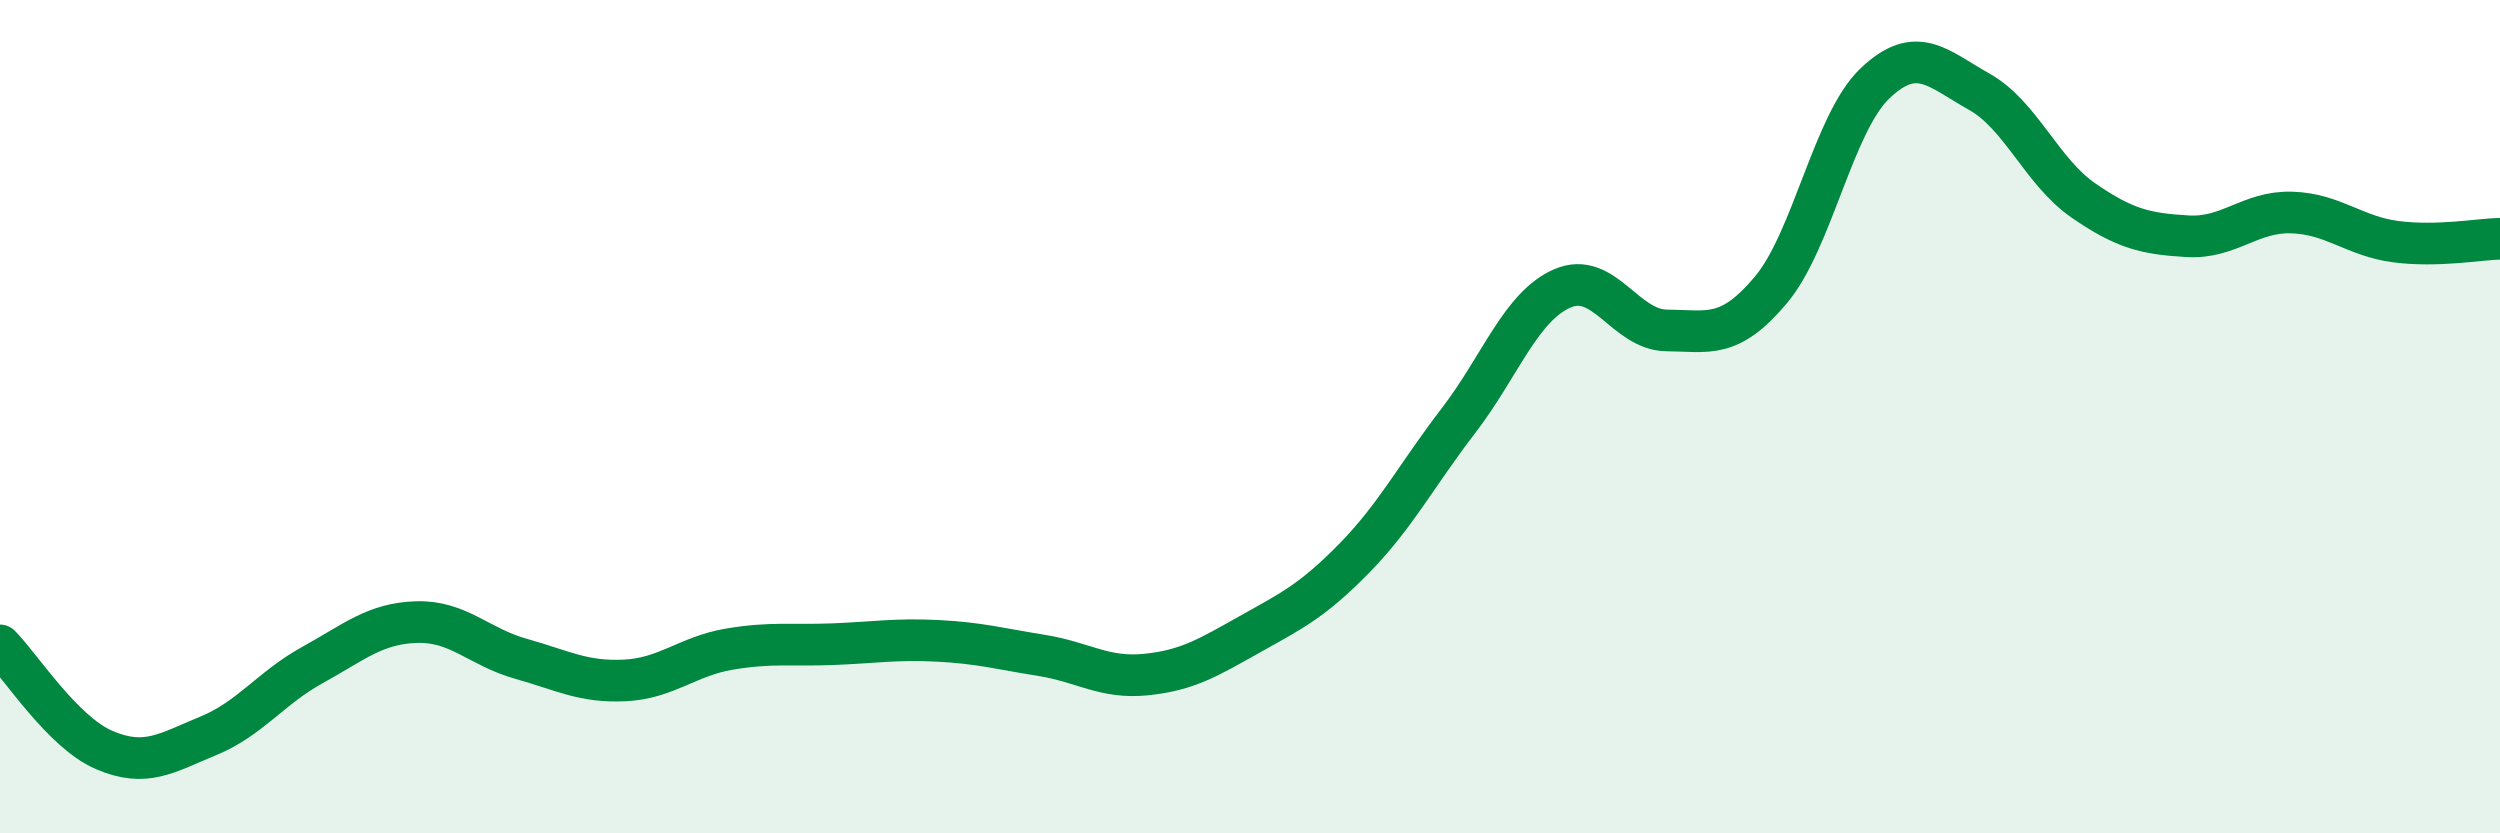
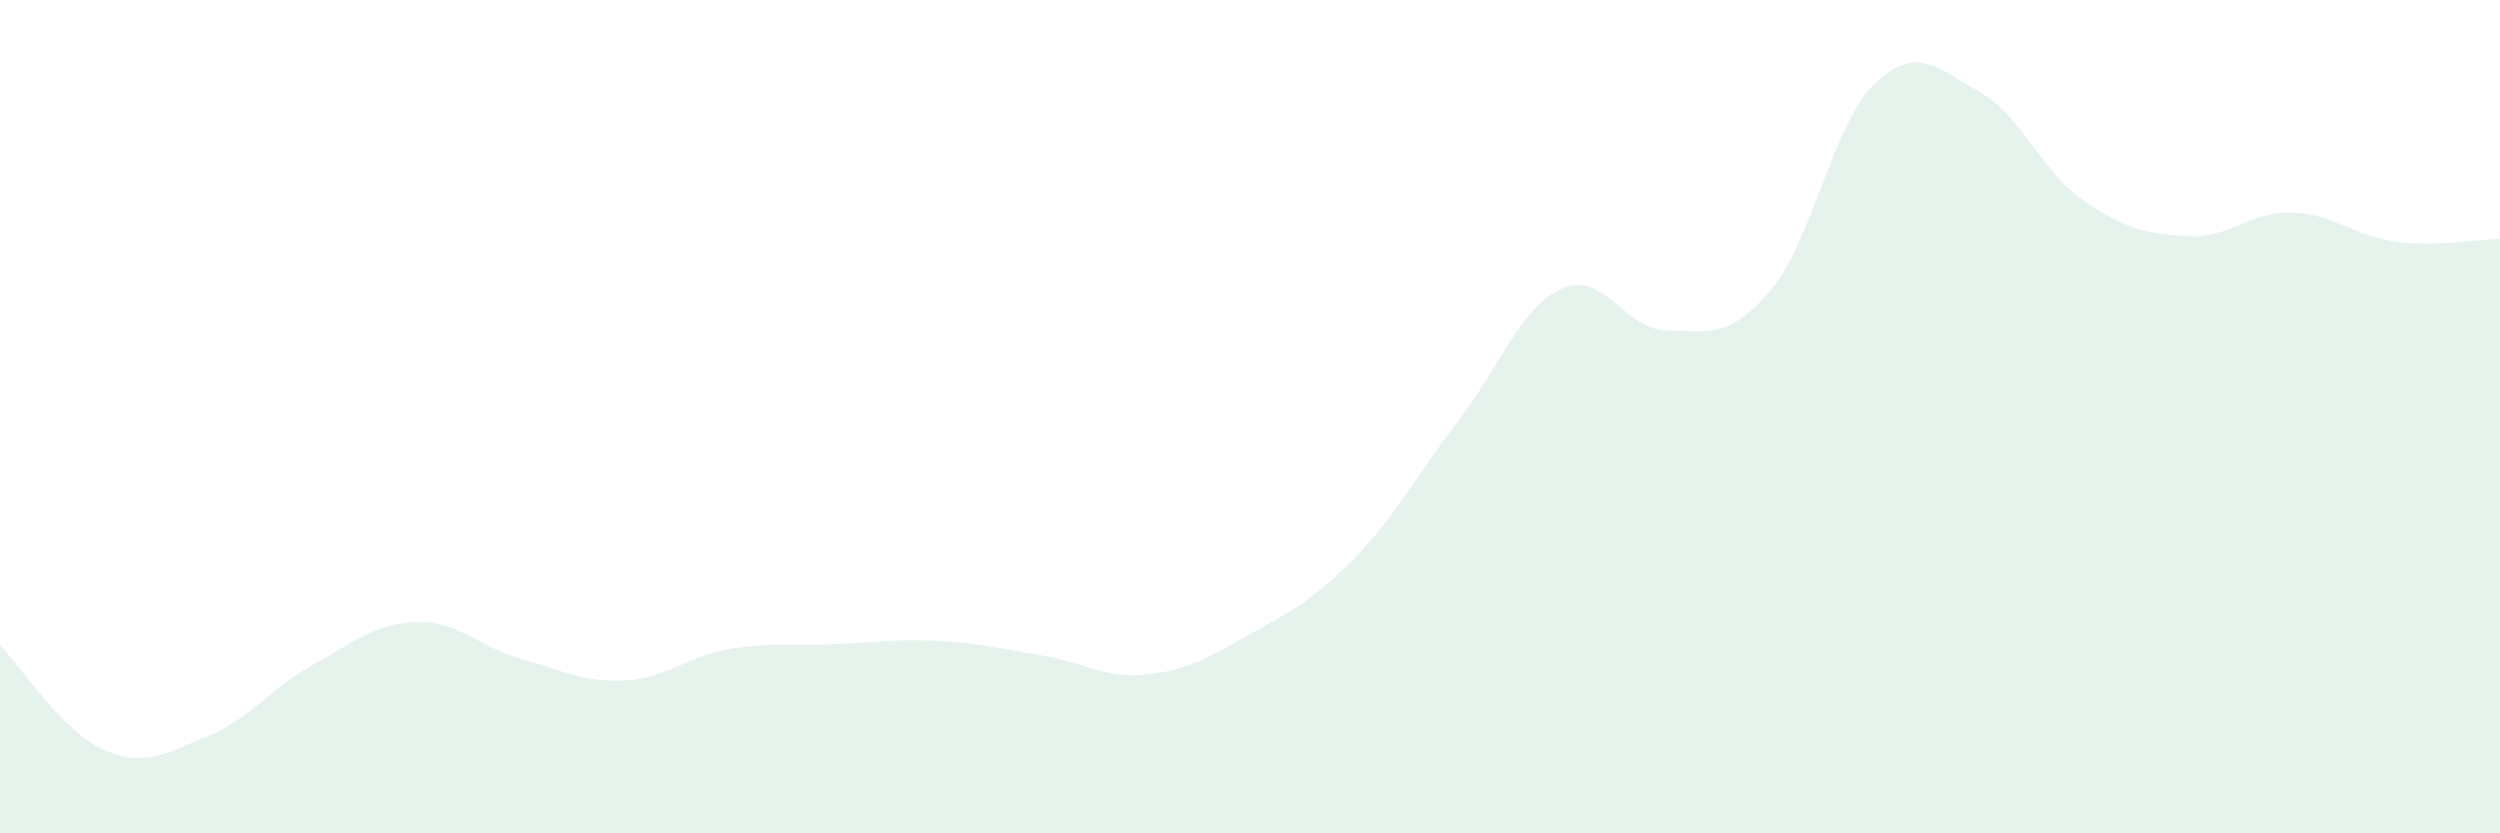
<svg xmlns="http://www.w3.org/2000/svg" width="60" height="20" viewBox="0 0 60 20">
  <path d="M 0,15.49 C 0.5,15.99 1.5,17.57 2.5,18 C 3.5,18.43 4,18.07 5,17.66 C 6,17.25 6.5,16.51 7.5,15.96 C 8.5,15.41 9,14.96 10,14.93 C 11,14.9 11.5,15.53 12.5,15.81 C 13.5,16.09 14,16.38 15,16.33 C 16,16.28 16.5,15.75 17.5,15.58 C 18.5,15.41 19,15.5 20,15.46 C 21,15.42 21.5,15.33 22.5,15.38 C 23.5,15.43 24,15.57 25,15.73 C 26,15.89 26.5,16.29 27.5,16.19 C 28.5,16.09 29,15.78 30,15.22 C 31,14.66 31.5,14.42 32.5,13.4 C 33.5,12.38 34,11.4 35,10.1 C 36,8.8 36.5,7.35 37.5,6.92 C 38.5,6.49 39,7.92 40,7.93 C 41,7.94 41.5,8.15 42.5,6.96 C 43.5,5.77 44,2.95 45,2 C 46,1.05 46.5,1.64 47.5,2.2 C 48.5,2.76 49,4.12 50,4.81 C 51,5.5 51.5,5.61 52.5,5.67 C 53.5,5.73 54,5.07 55,5.1 C 56,5.13 56.5,5.67 57.5,5.8 C 58.5,5.93 59.5,5.74 60,5.73L60 20L0 20Z" fill="#008740" opacity="0.1" stroke-linecap="round" stroke-linejoin="round" />
-   <path d="M 0,15.49 C 0.5,15.99 1.5,17.57 2.5,18 C 3.5,18.43 4,18.07 5,17.66 C 6,17.25 6.5,16.51 7.5,15.96 C 8.5,15.41 9,14.96 10,14.93 C 11,14.9 11.5,15.53 12.5,15.81 C 13.5,16.09 14,16.38 15,16.33 C 16,16.28 16.5,15.75 17.5,15.58 C 18.5,15.41 19,15.5 20,15.46 C 21,15.42 21.5,15.33 22.5,15.38 C 23.5,15.43 24,15.57 25,15.73 C 26,15.89 26.5,16.29 27.5,16.19 C 28.5,16.09 29,15.78 30,15.22 C 31,14.66 31.5,14.42 32.5,13.4 C 33.5,12.38 34,11.4 35,10.1 C 36,8.8 36.5,7.35 37.5,6.92 C 38.5,6.49 39,7.92 40,7.93 C 41,7.94 41.5,8.15 42.5,6.96 C 43.5,5.77 44,2.95 45,2 C 46,1.05 46.5,1.64 47.5,2.2 C 48.5,2.76 49,4.12 50,4.81 C 51,5.5 51.5,5.61 52.5,5.67 C 53.5,5.73 54,5.07 55,5.1 C 56,5.13 56.5,5.67 57.5,5.8 C 58.5,5.93 59.5,5.74 60,5.73" stroke="#008740" stroke-width="1" fill="none" stroke-linecap="round" stroke-linejoin="round" />
</svg>